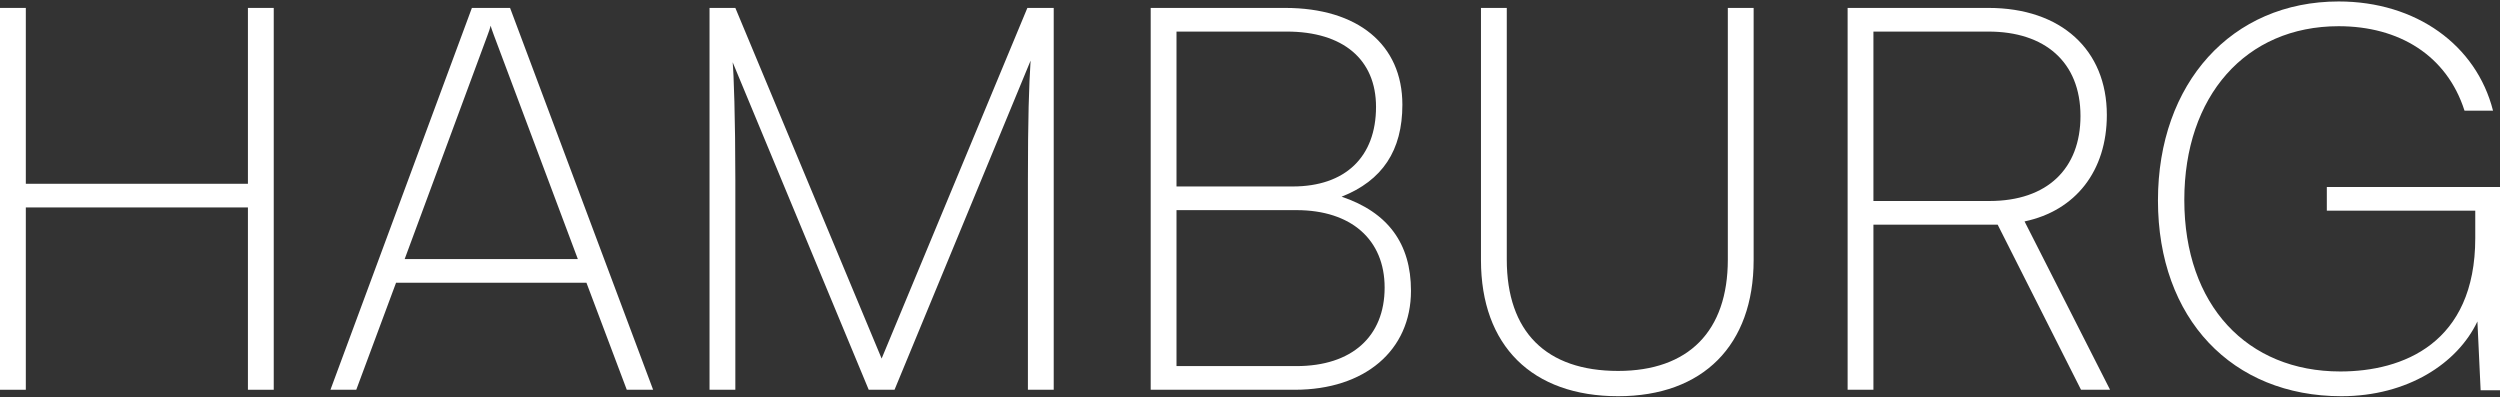
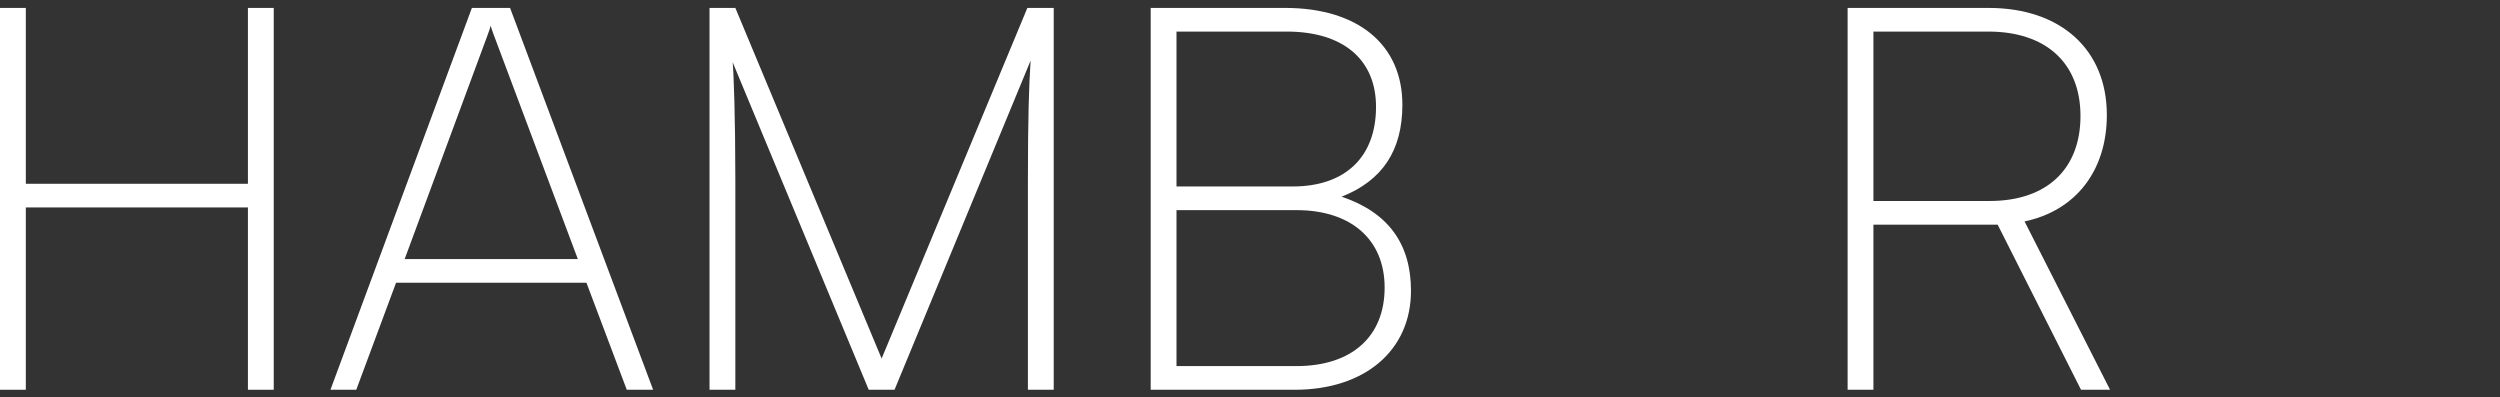
<svg xmlns="http://www.w3.org/2000/svg" width="1700" height="270" viewBox="0 0 1700 270" fill="none">
  <rect x="0" y="0" width="1700" height="270" fill="#333333" stroke="none" />
  <g style="mix-blend-mode:difference">
    <path d="M17.554 265.034H0V5.386H17.554V124.97H168.588V5.386H186.141V265.034H168.588V141.061H17.554V265.034Z" fill="white" />
    <path d="M242.259 265.034H224.706L320.885 5.386H346.849L444.126 265.034H426.206L398.779 192.259H269.321L242.259 265.034ZM331.49 24.037L275.172 176.168H392.928L335.878 24.037C335.147 21.843 334.05 19.283 333.684 17.455C333.319 18.917 332.221 22.209 331.49 24.037Z" fill="white" />
    <path d="M500.035 265.034H482.481V5.386H500.035L599.505 243.823L698.61 5.386H716.529V265.034H698.976V122.776C698.976 80.355 699.707 58.413 700.804 41.225L608.282 265.034H590.729L498.206 42.322C498.938 49.636 500.035 79.989 500.035 122.776V265.034Z" fill="white" />
    <path d="M880.477 265.034H782.47V5.386H873.895C923.264 5.386 953.617 30.254 953.617 71.213C953.617 102.297 940.087 122.776 912.293 133.747C943.744 144.353 959.469 165.563 959.469 197.745C959.469 238.337 928.018 265.034 880.477 265.034ZM874.992 21.477H800.023V126.799H879.015C914.853 126.799 935.698 106.685 935.698 72.675C935.698 40.494 913.39 21.477 874.992 21.477ZM881.575 142.89H800.023V248.943H881.575C919.242 248.943 941.549 228.829 941.549 195.551C941.549 163.003 918.876 142.89 881.575 142.89Z" fill="white" />
-     <path d="M1007.06 176.9V5.386H1024.61V176.534C1024.61 225.538 1051.31 252.234 1100.31 252.234C1148.22 252.234 1174.92 225.172 1174.92 176.534V5.386H1192.47V176.9C1192.47 234.68 1158.1 269.422 1100.31 269.422C1041.8 269.422 1007.06 235.046 1007.06 176.9Z" fill="white" />
    <path d="M1273.93 265.034H1256.38V5.386H1352.19C1401.56 5.386 1432.65 33.911 1432.65 78.161C1432.65 116.194 1411.44 143.255 1376.7 150.569L1434.84 265.034H1415.09L1358.41 152.764H1273.93V265.034ZM1273.93 21.477V136.673H1352.92C1392.05 136.673 1414.73 114.731 1414.73 78.892C1414.73 41.956 1390.23 21.477 1352.19 21.477H1273.93Z" fill="white" />
-     <path d="M1590.29 17.82C1527.02 17.82 1485.33 65.361 1485.33 135.941C1485.33 207.619 1528.12 252.6 1591.39 252.6C1633.81 252.6 1683.18 233.583 1683.18 161.906V143.255H1582.24V127.165H1700V265.399H1686.83L1684.64 218.59C1671.11 247.114 1637.1 269.422 1592.12 269.422C1517.88 269.422 1467.41 216.761 1467.41 136.307C1467.41 56.584 1517.52 0.998 1590.29 0.998C1642.95 0.998 1683.91 30.62 1695.25 75.235H1675.86C1663.8 37.568 1631.25 17.82 1590.29 17.82Z" fill="white" />
  </g>
</svg>